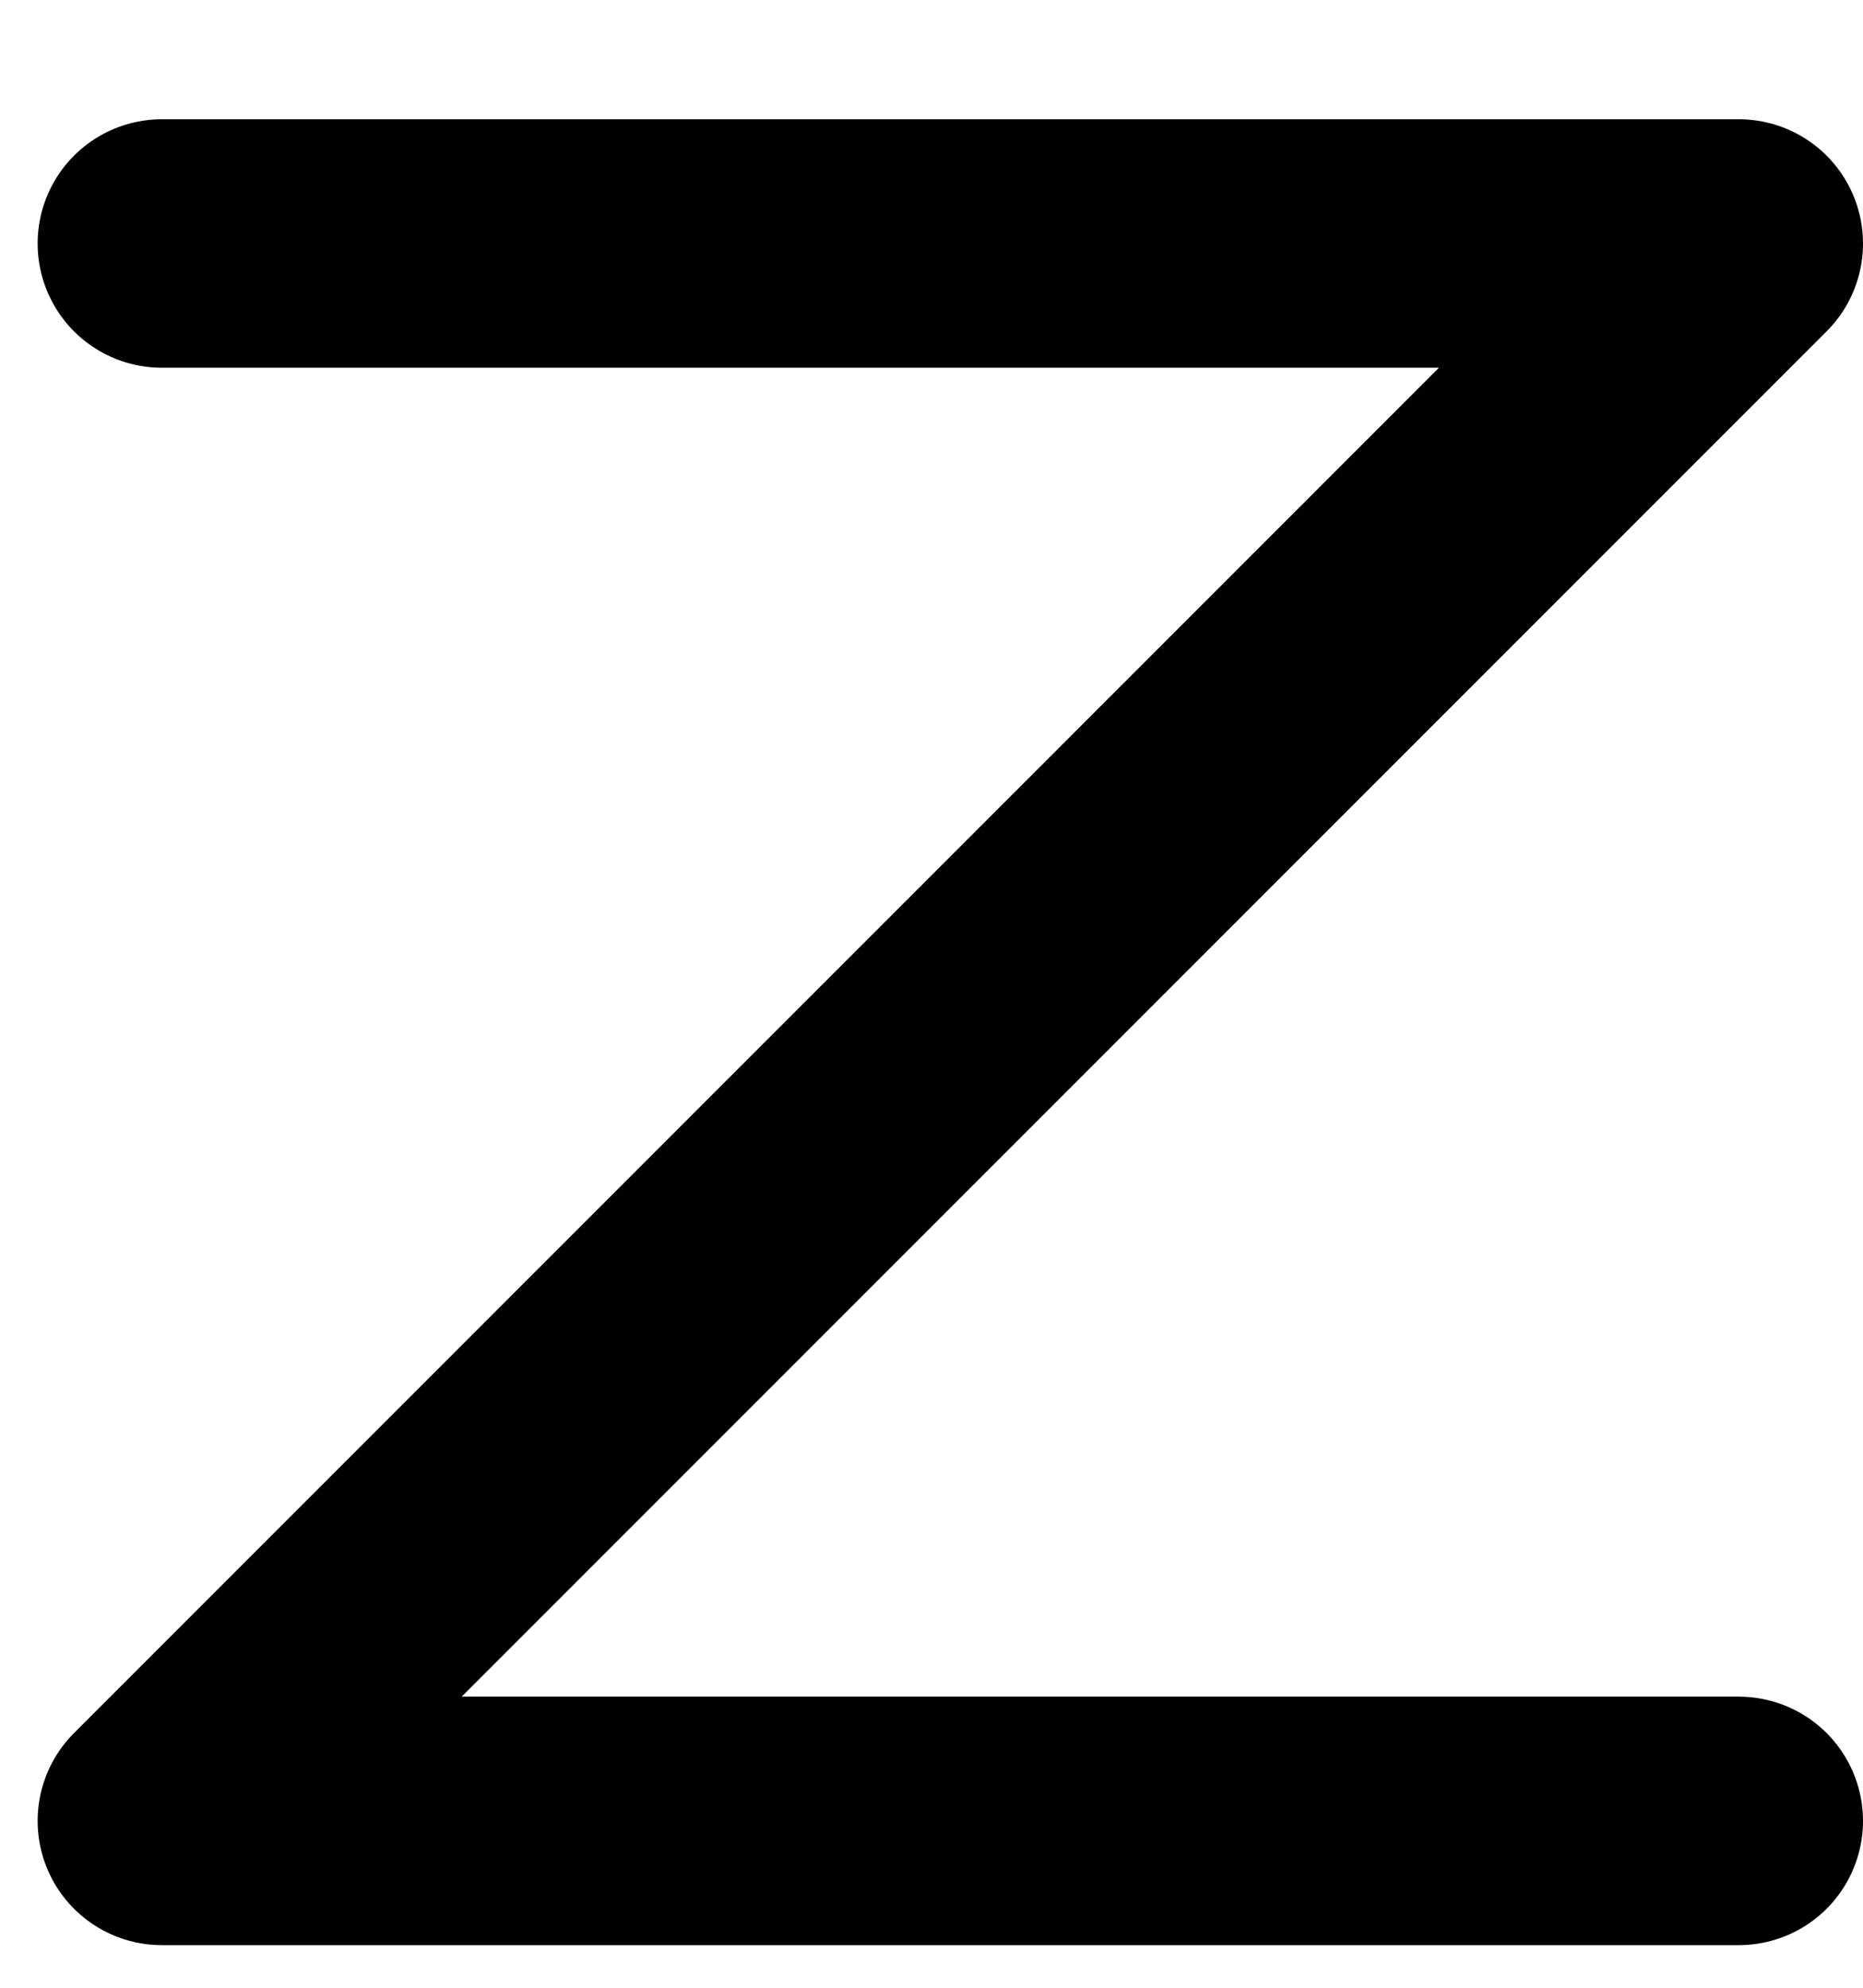
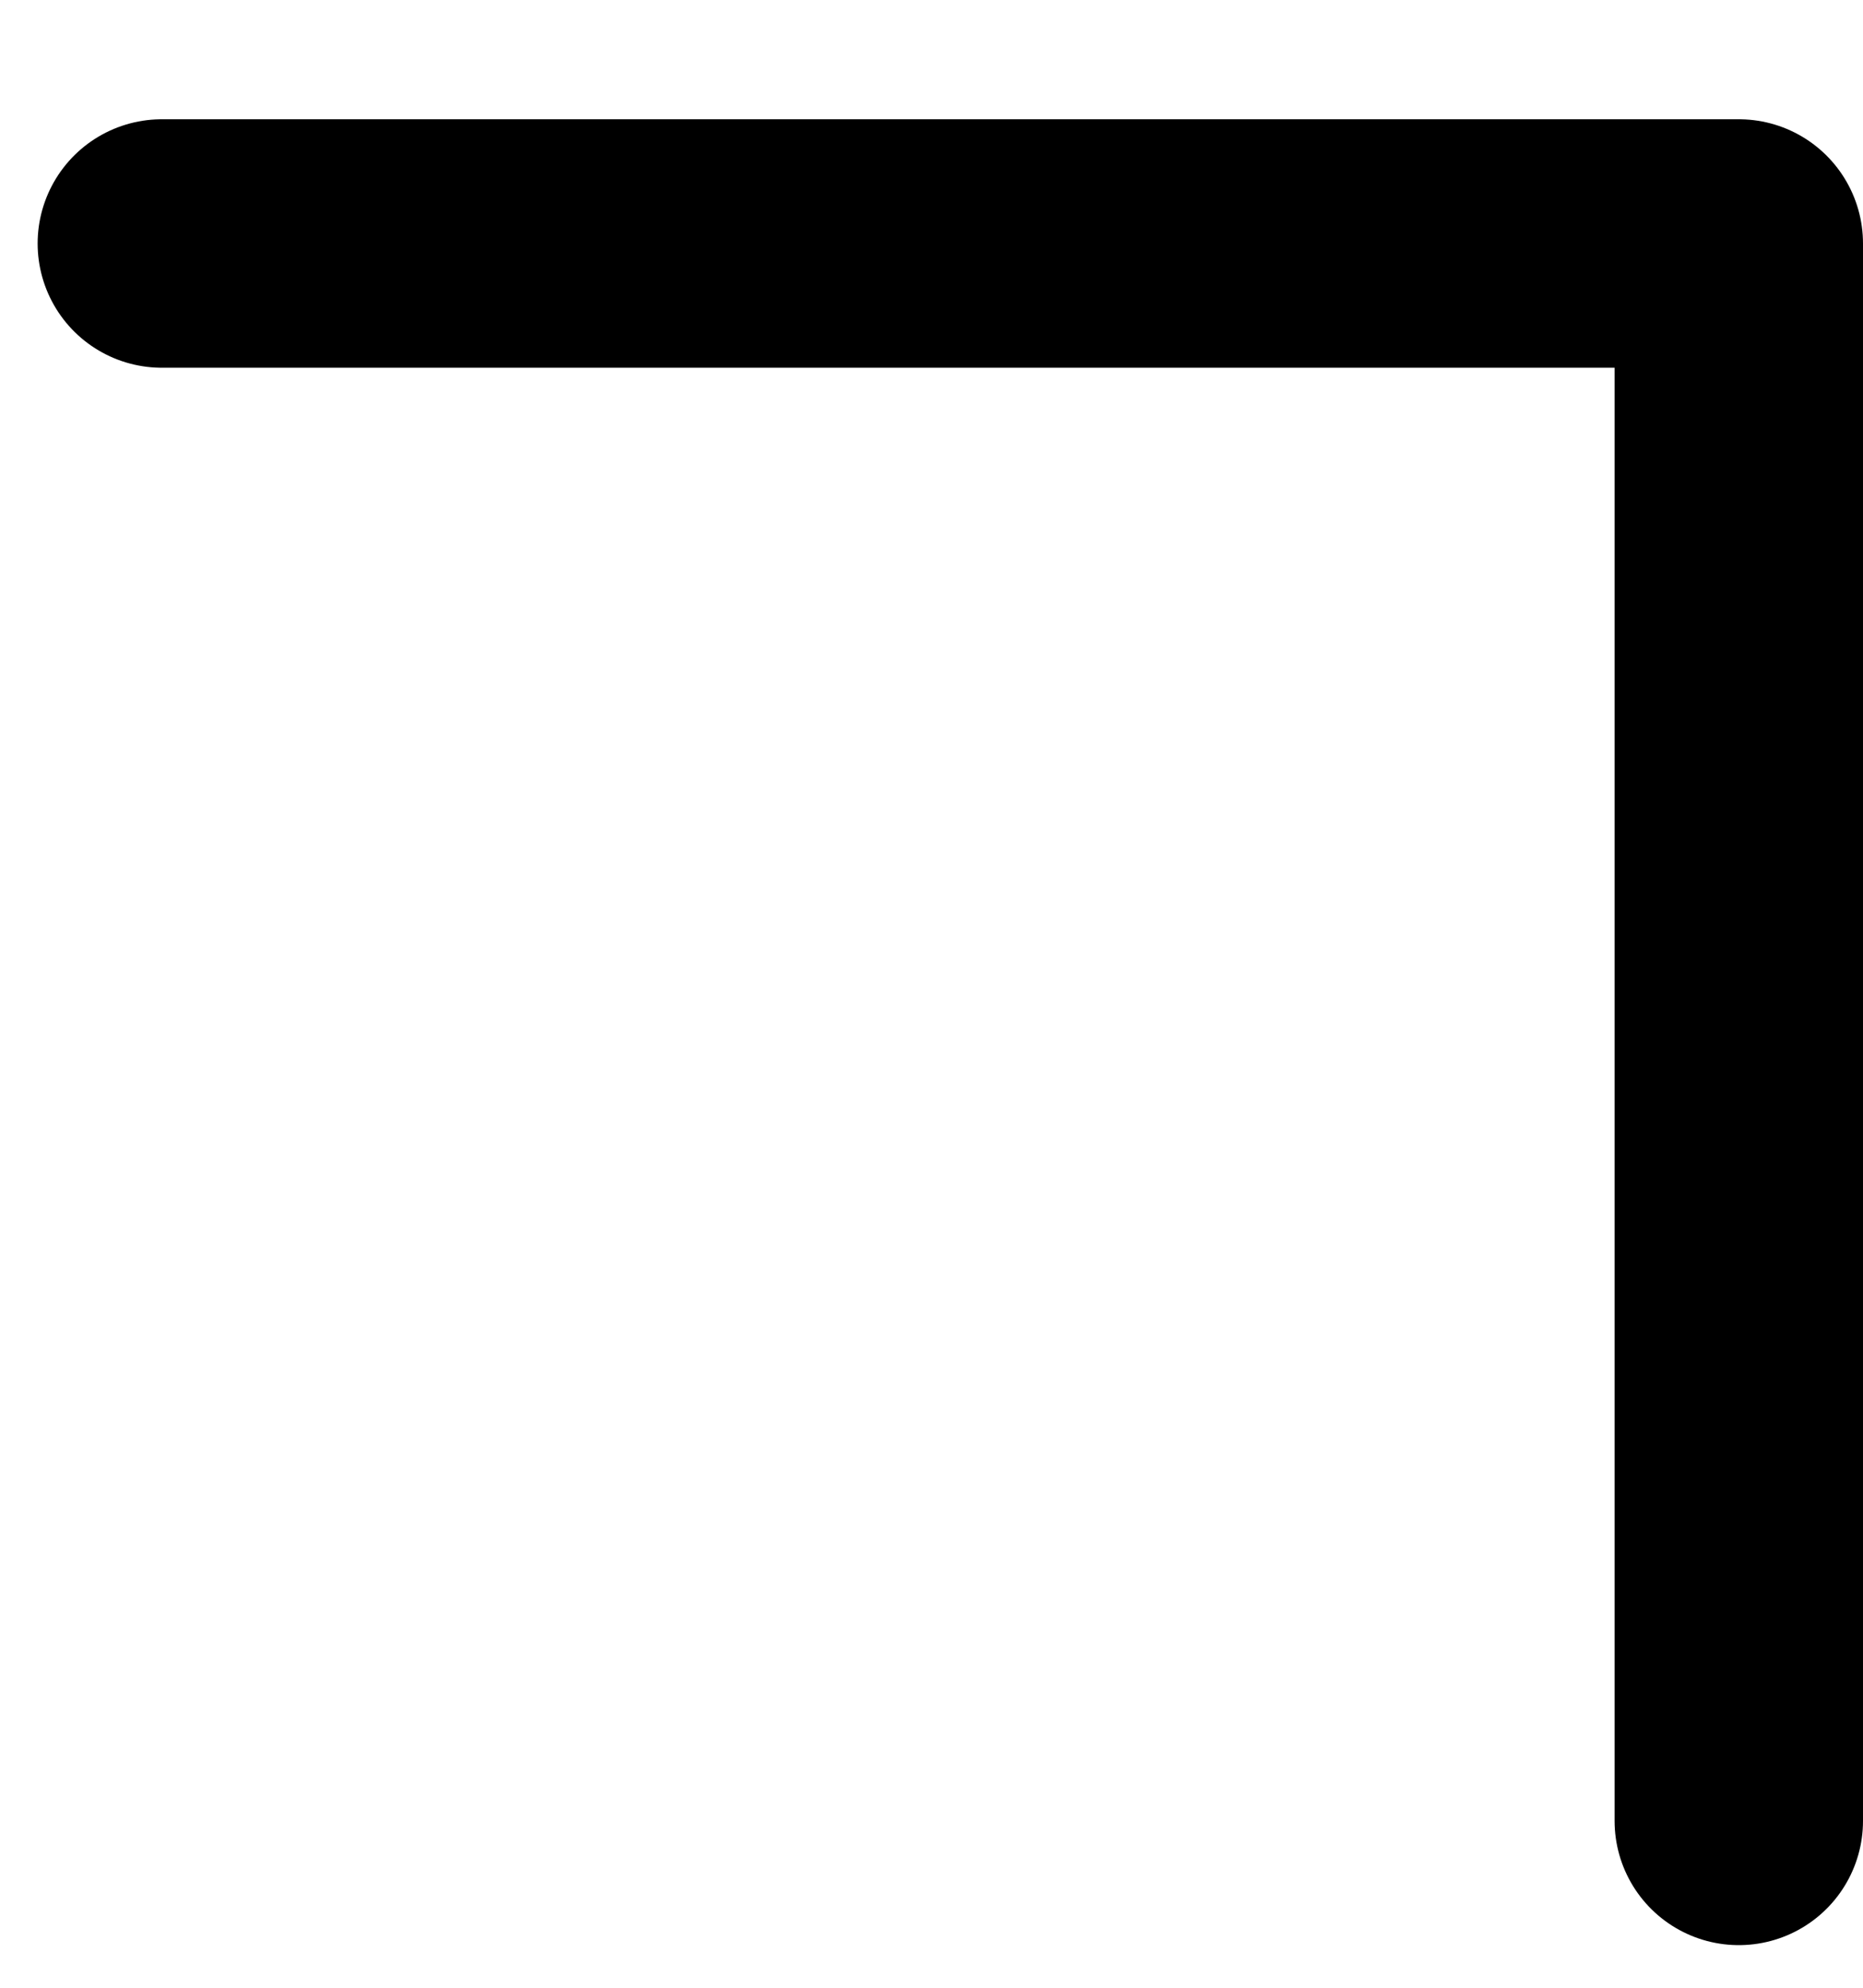
<svg xmlns="http://www.w3.org/2000/svg" width="15" height="16" viewBox="0 0 15 16" fill="none">
-   <path d="M14 14.657H1.303L14 1.96H1.303" stroke="black" stroke-width="2" stroke-linecap="round" stroke-linejoin="round" />
+   <path d="M14 14.657L14 1.96H1.303" stroke="black" stroke-width="2" stroke-linecap="round" stroke-linejoin="round" />
</svg>